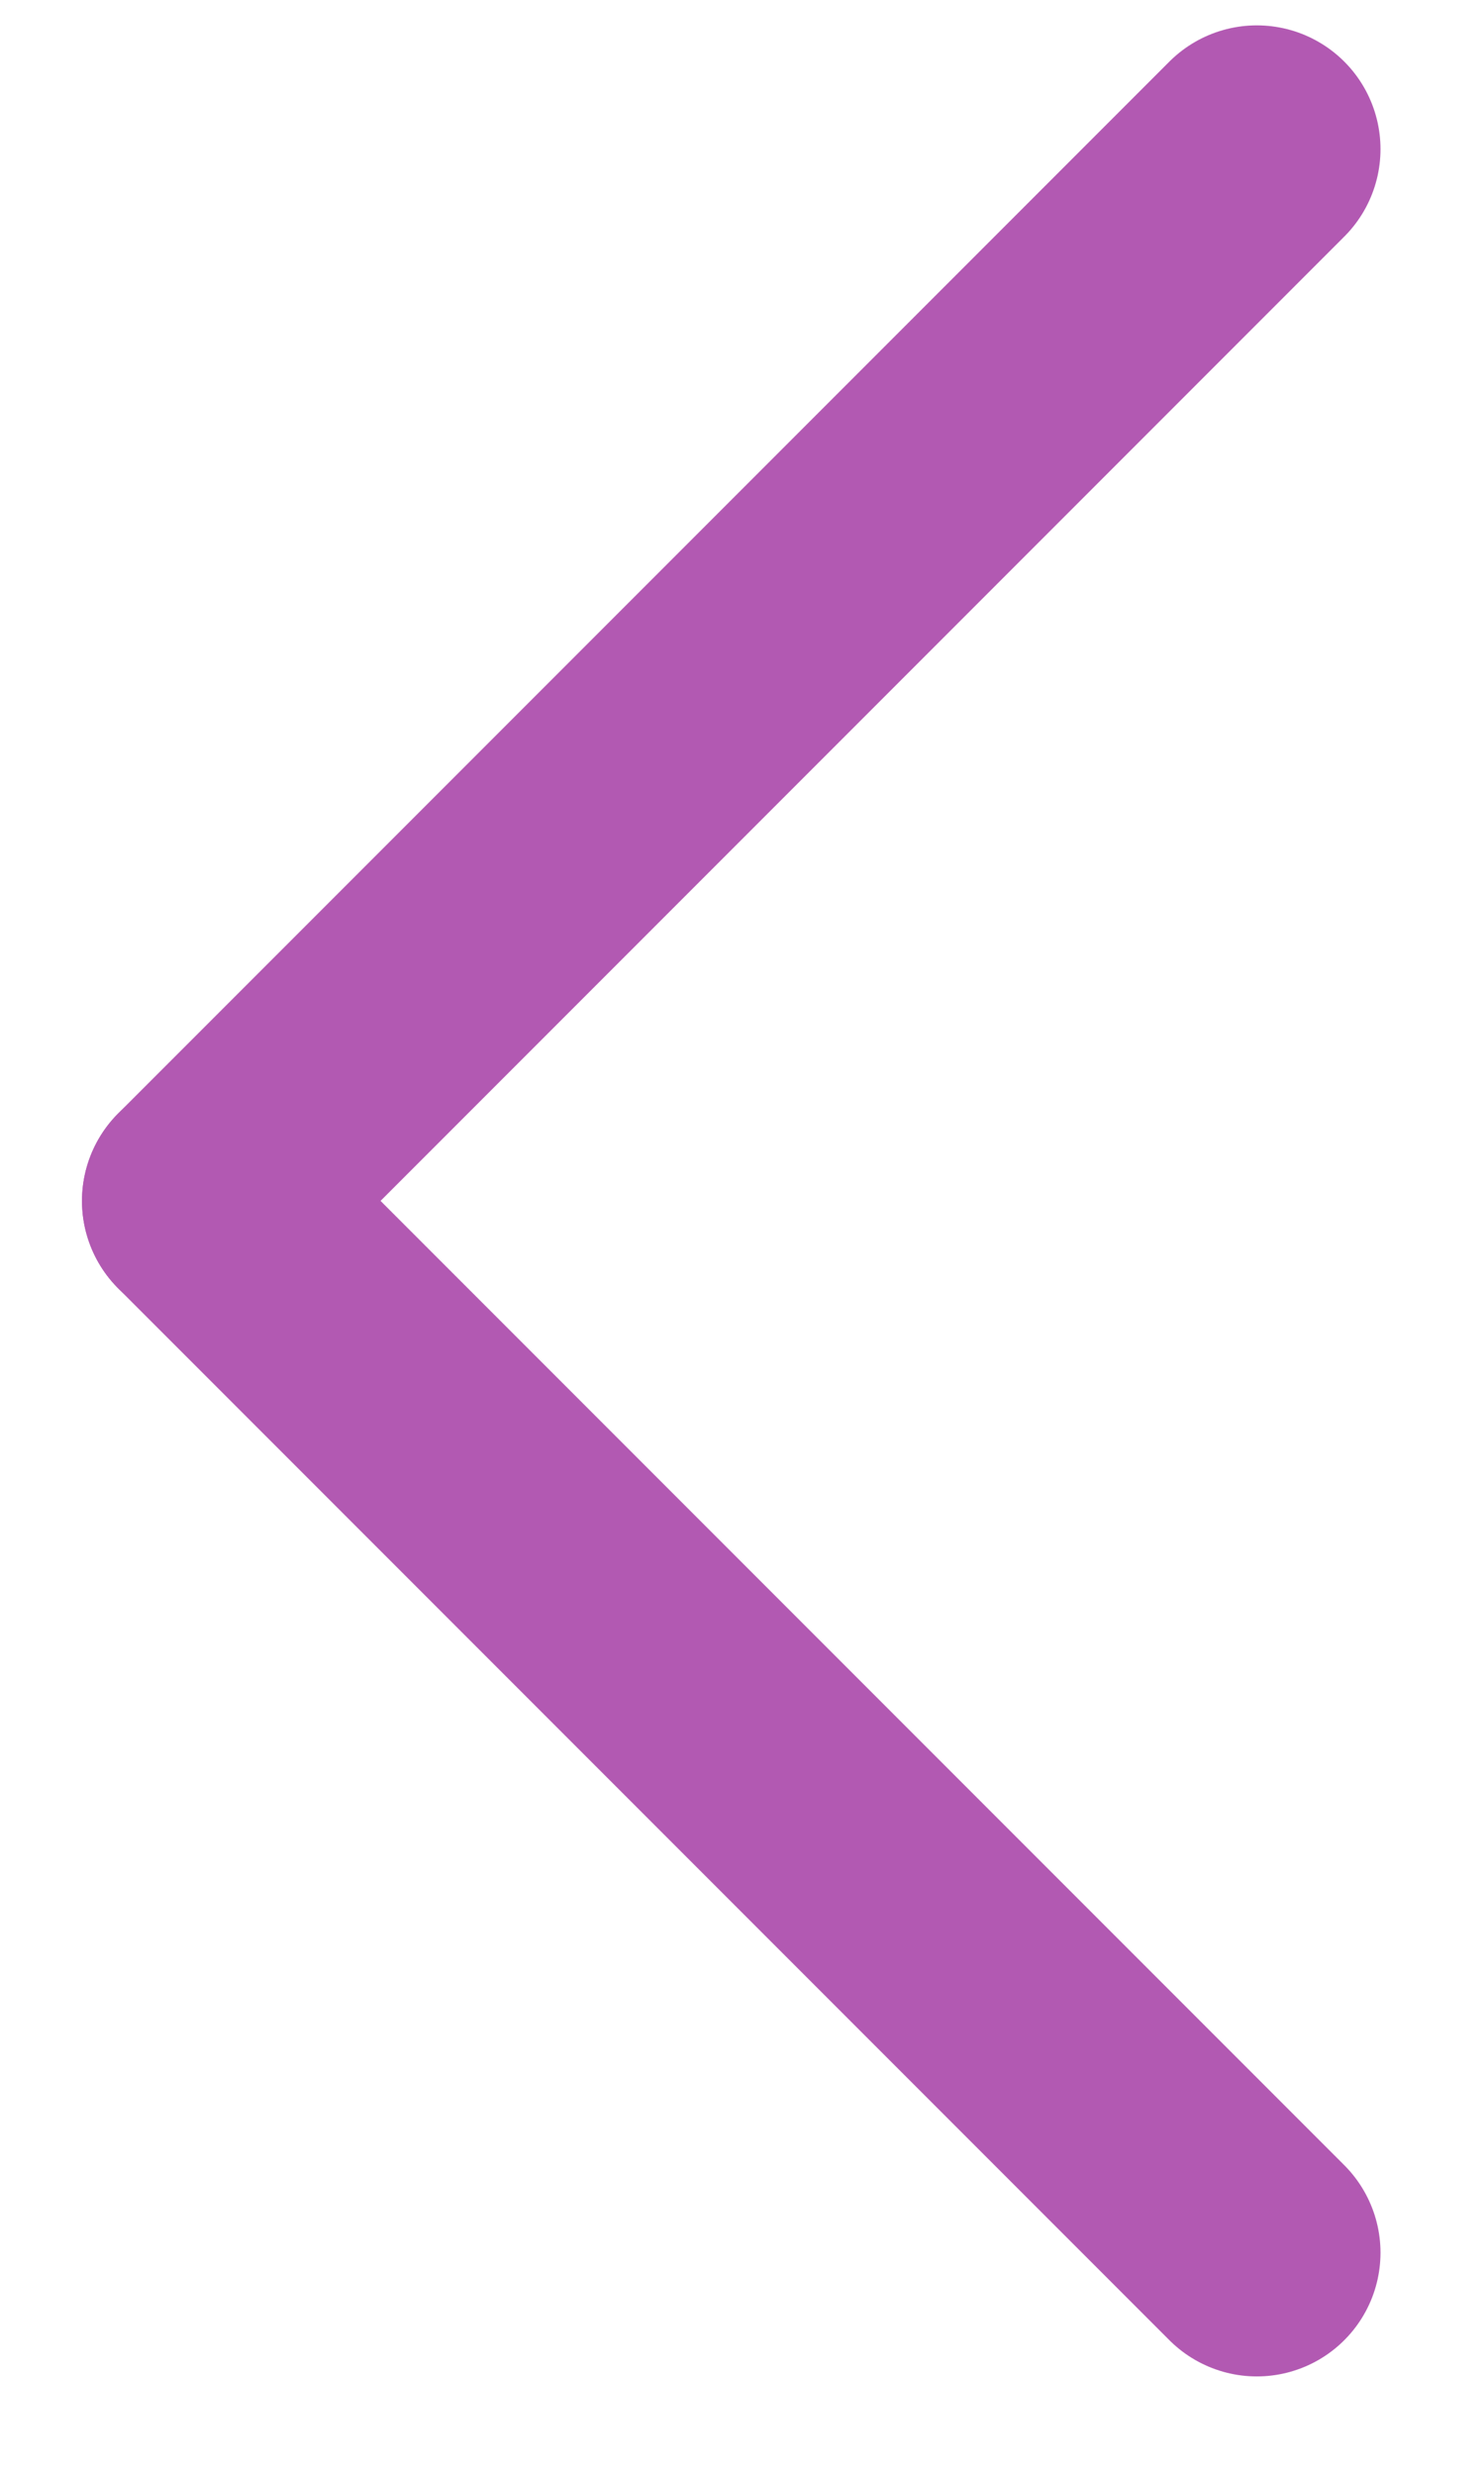
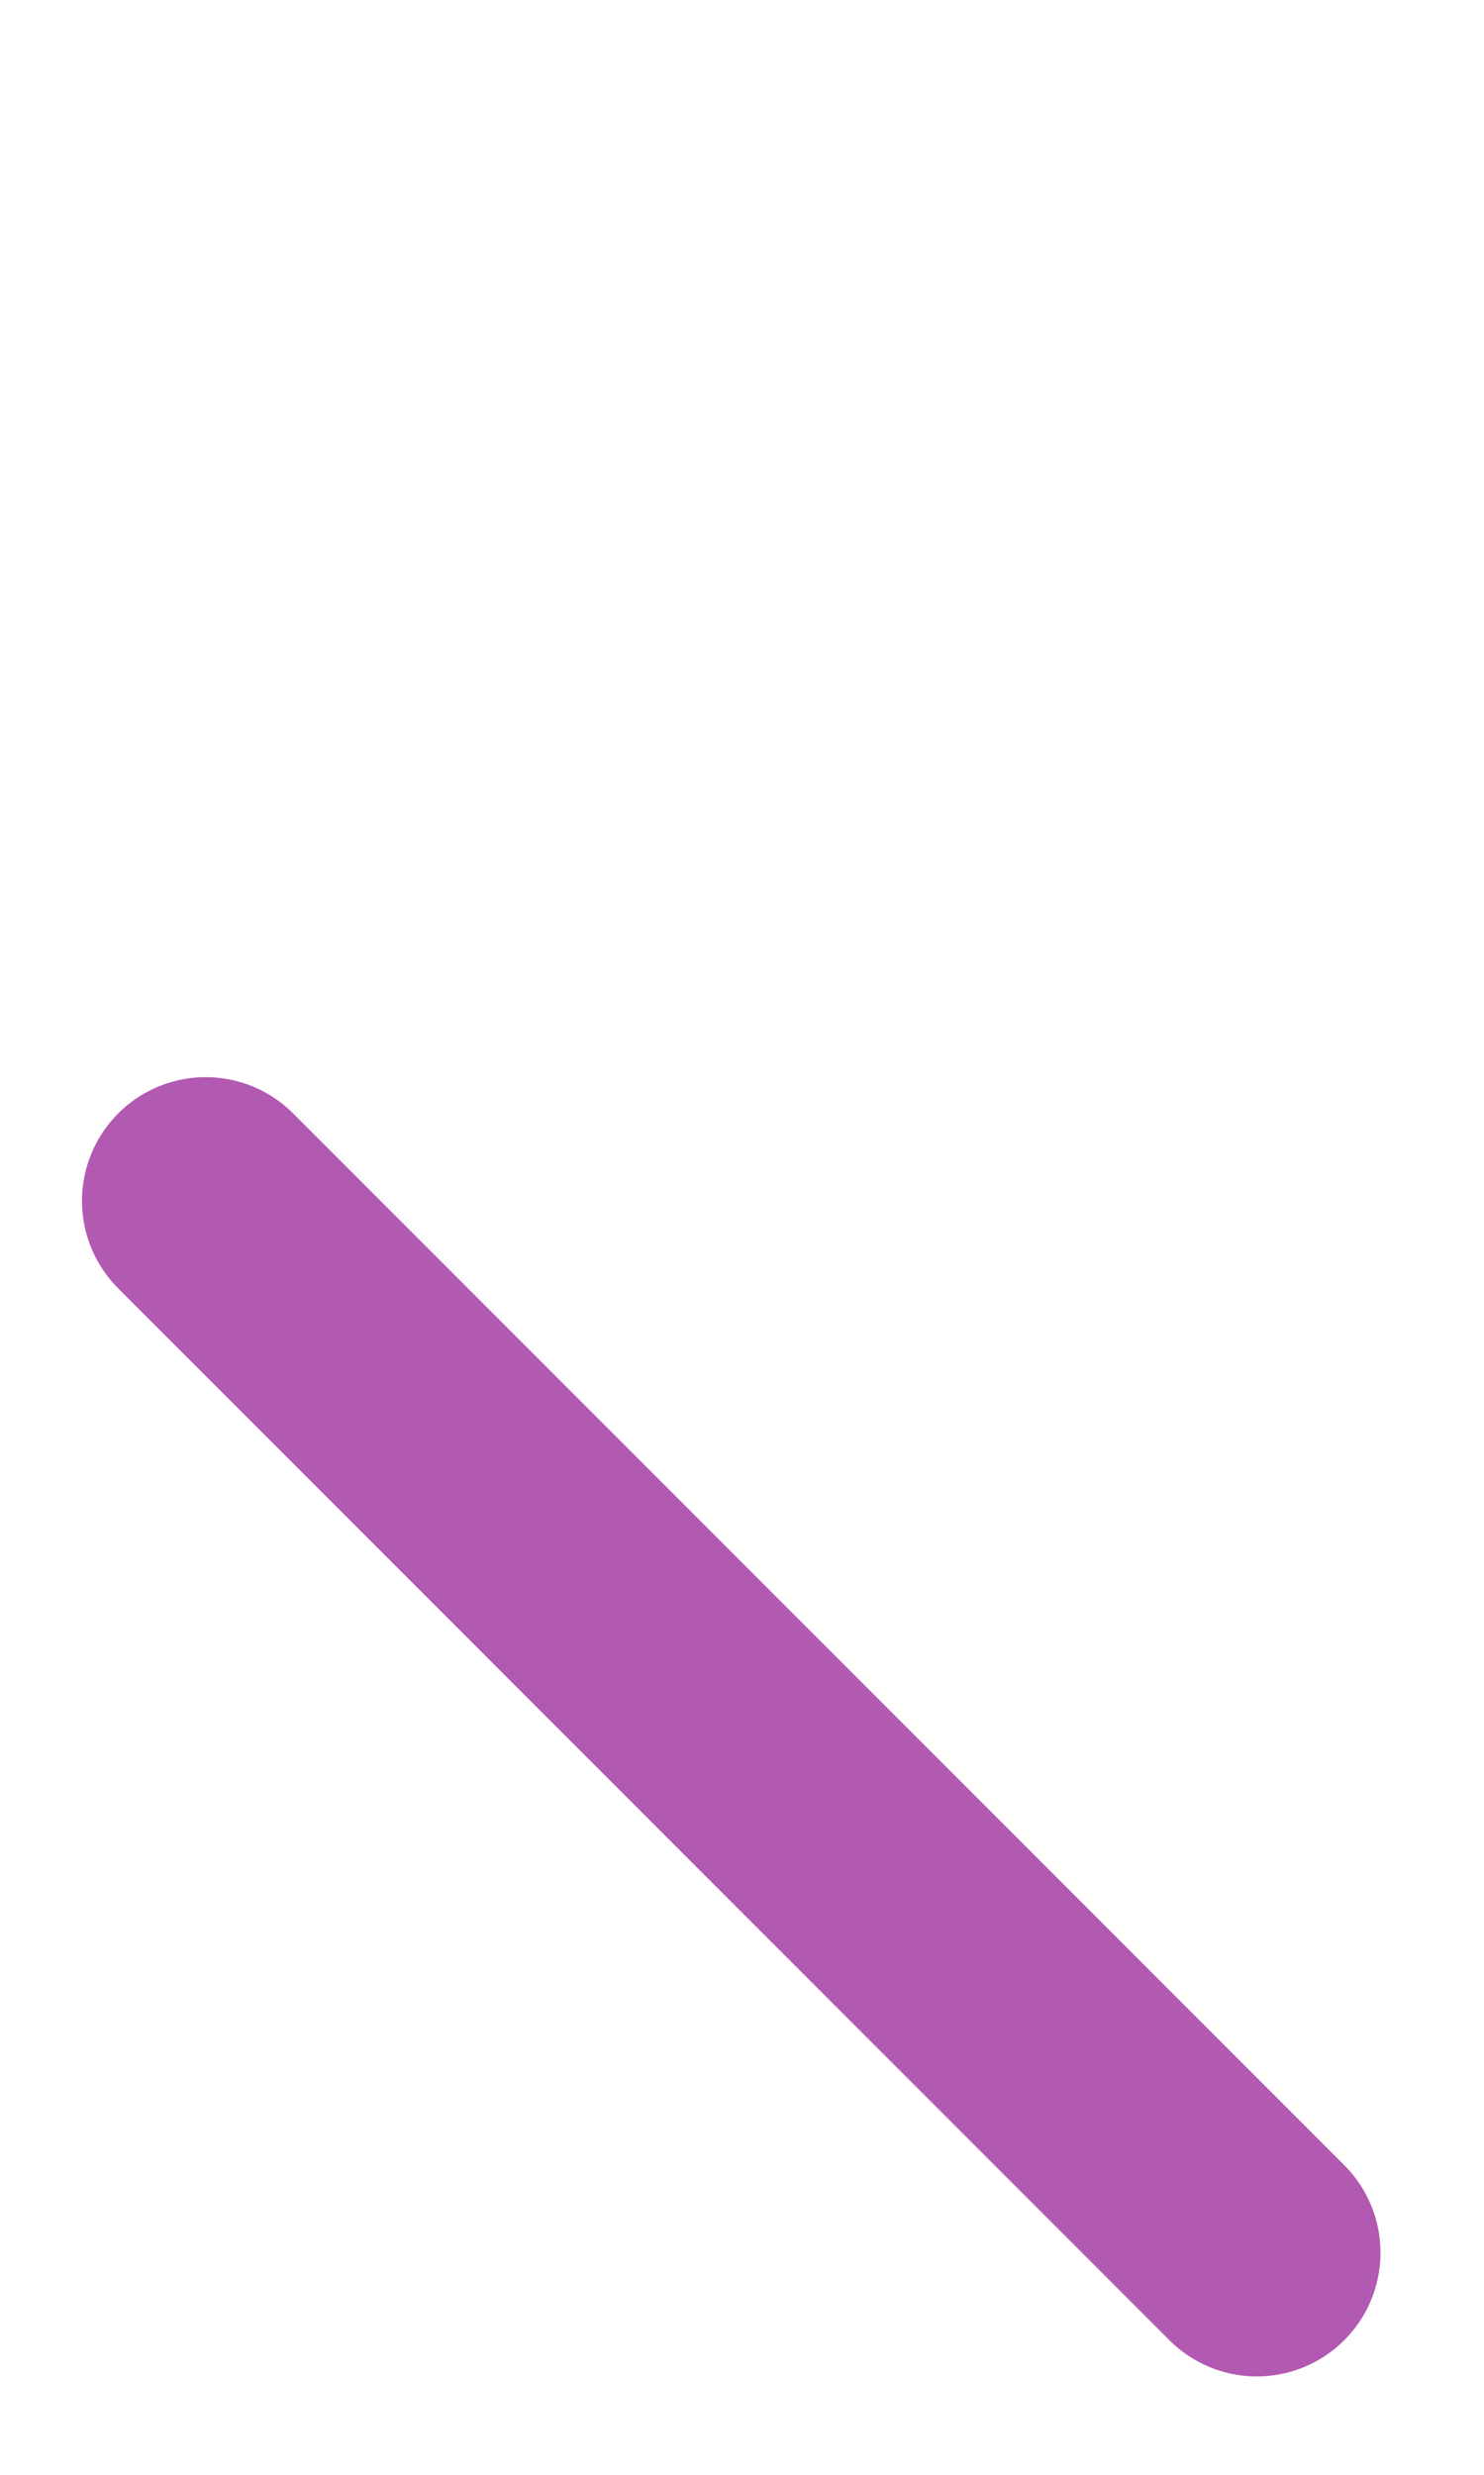
<svg xmlns="http://www.w3.org/2000/svg" width="12" height="20" viewBox="0 0 12 20" fill="none">
-   <path d="M10.163 1.205L1.663 9.705" stroke="#B259B2" stroke-width="2" stroke-miterlimit="10" stroke-linecap="round" stroke-linejoin="round" />
  <path d="M10.163 18.205L1.663 9.705" stroke="#B259B2" stroke-width="2" stroke-miterlimit="10" stroke-linecap="round" stroke-linejoin="round" />
</svg>